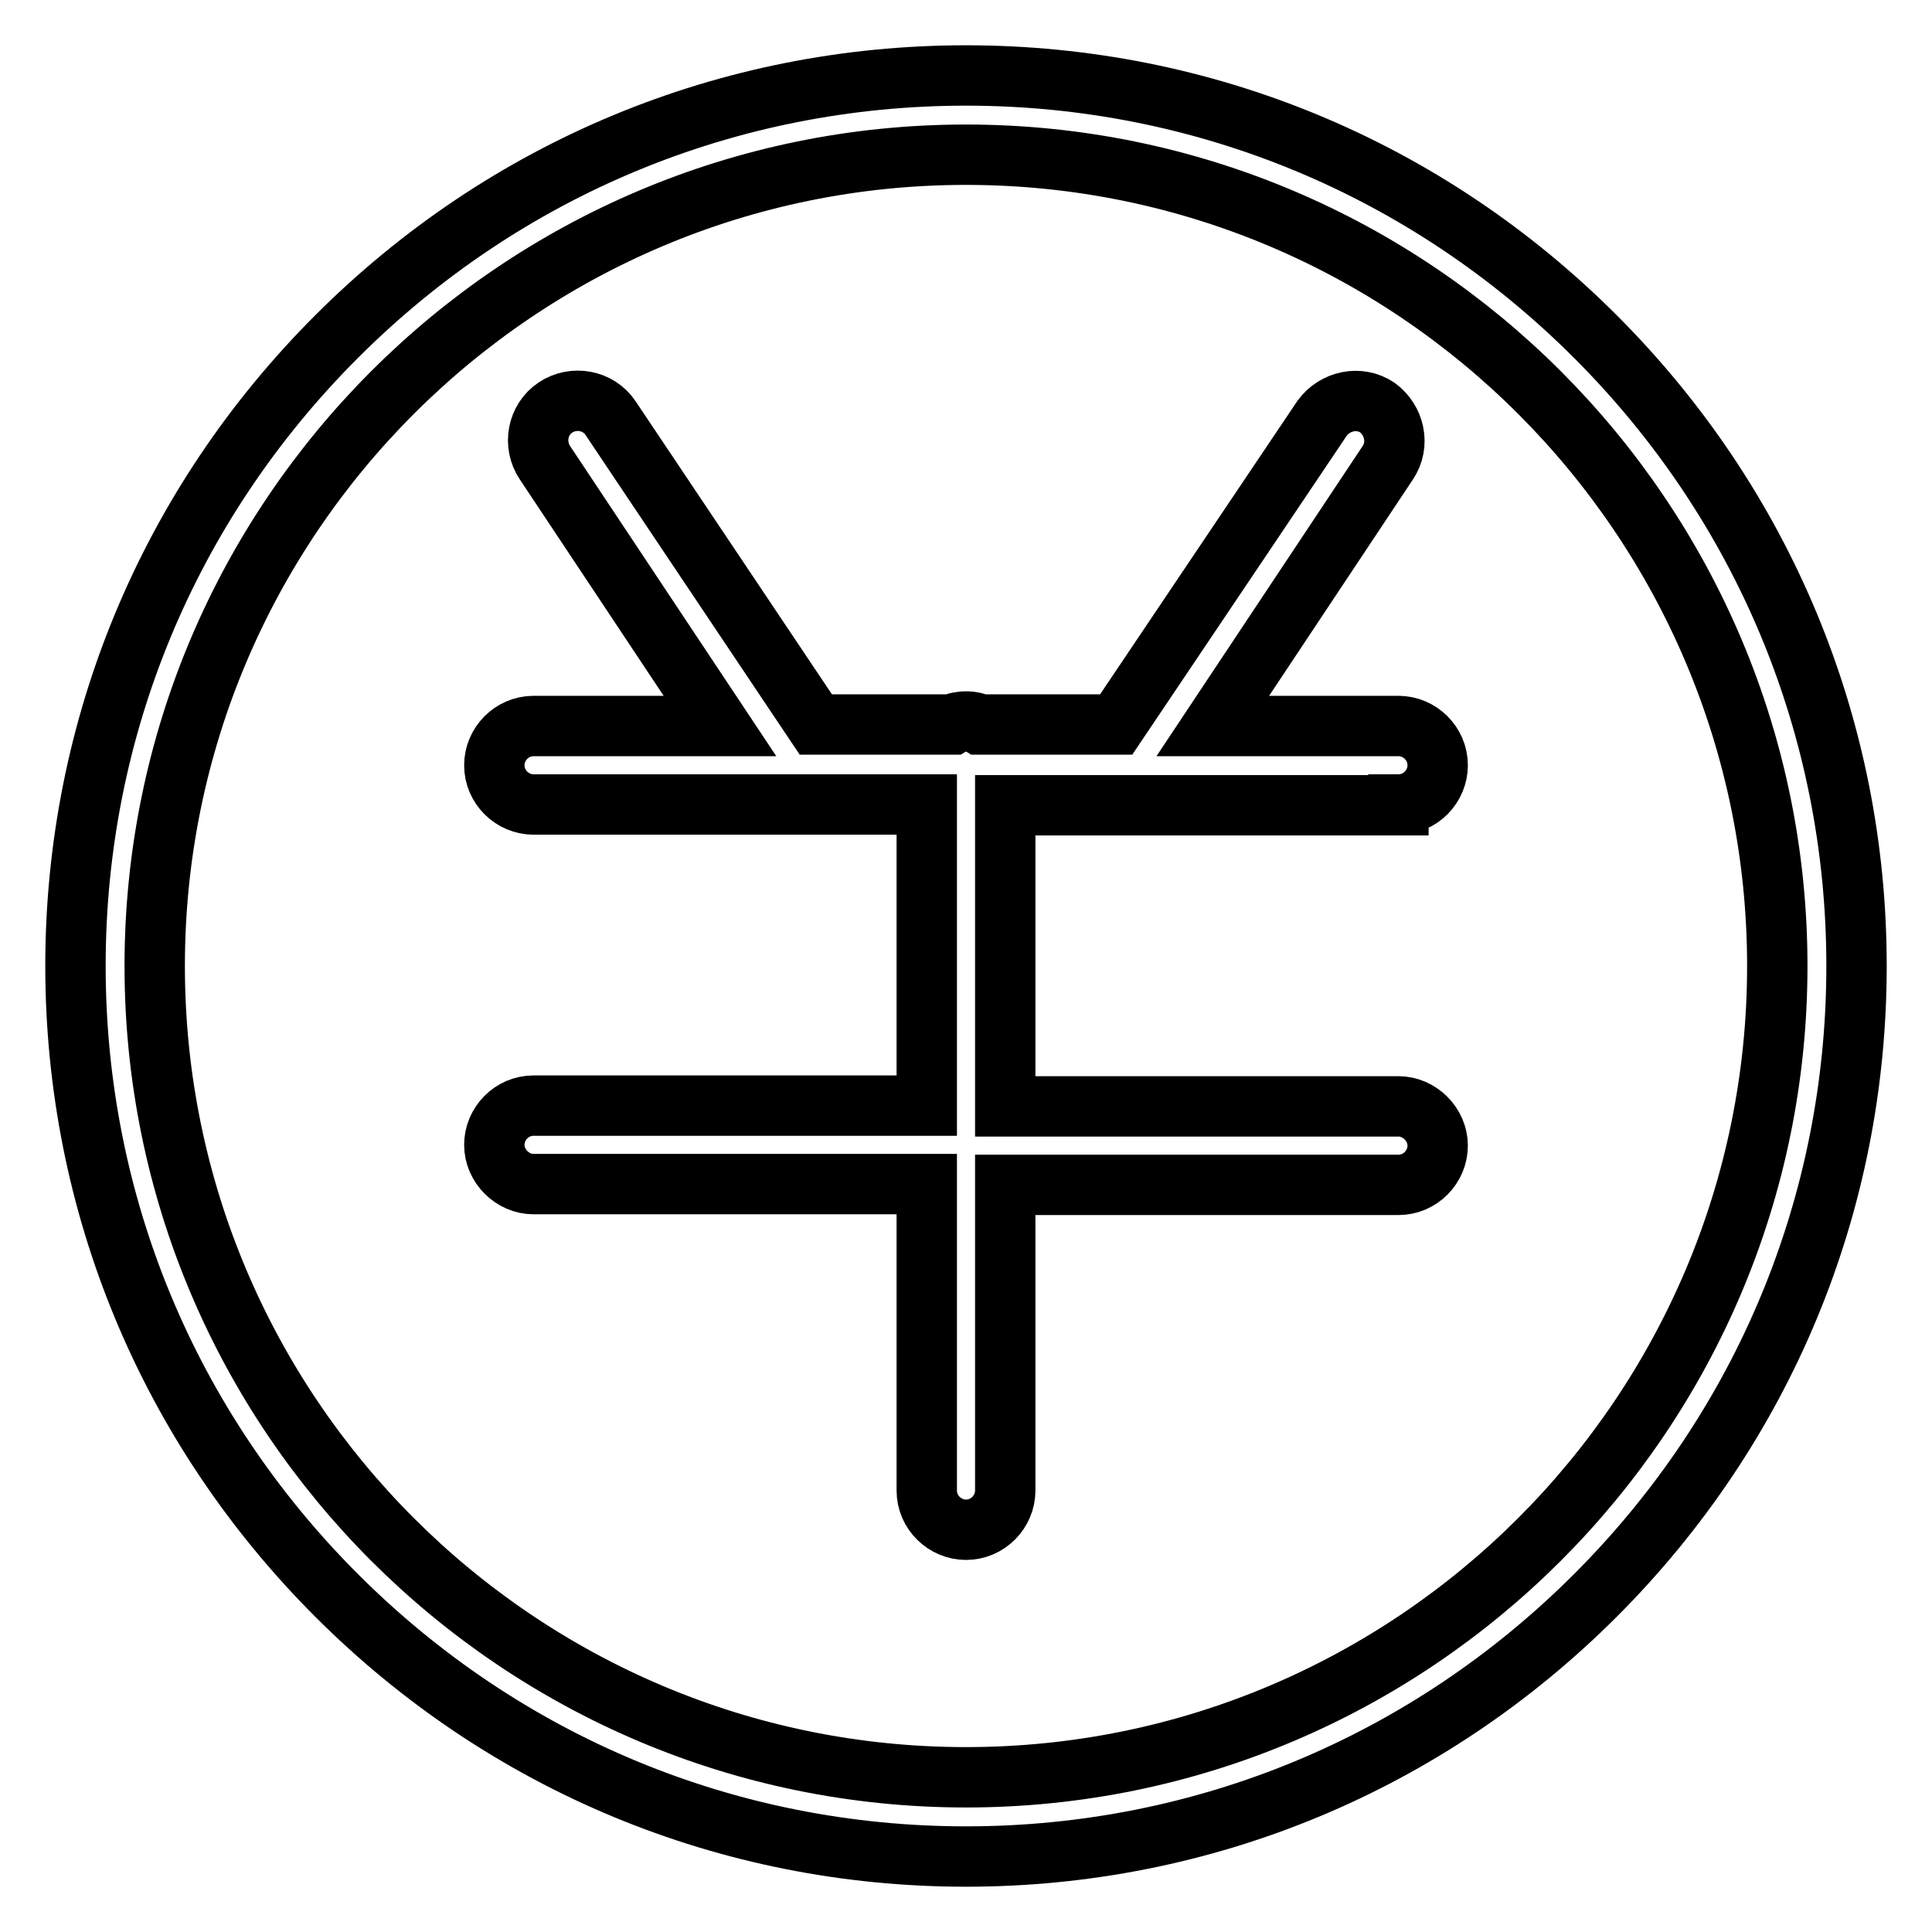
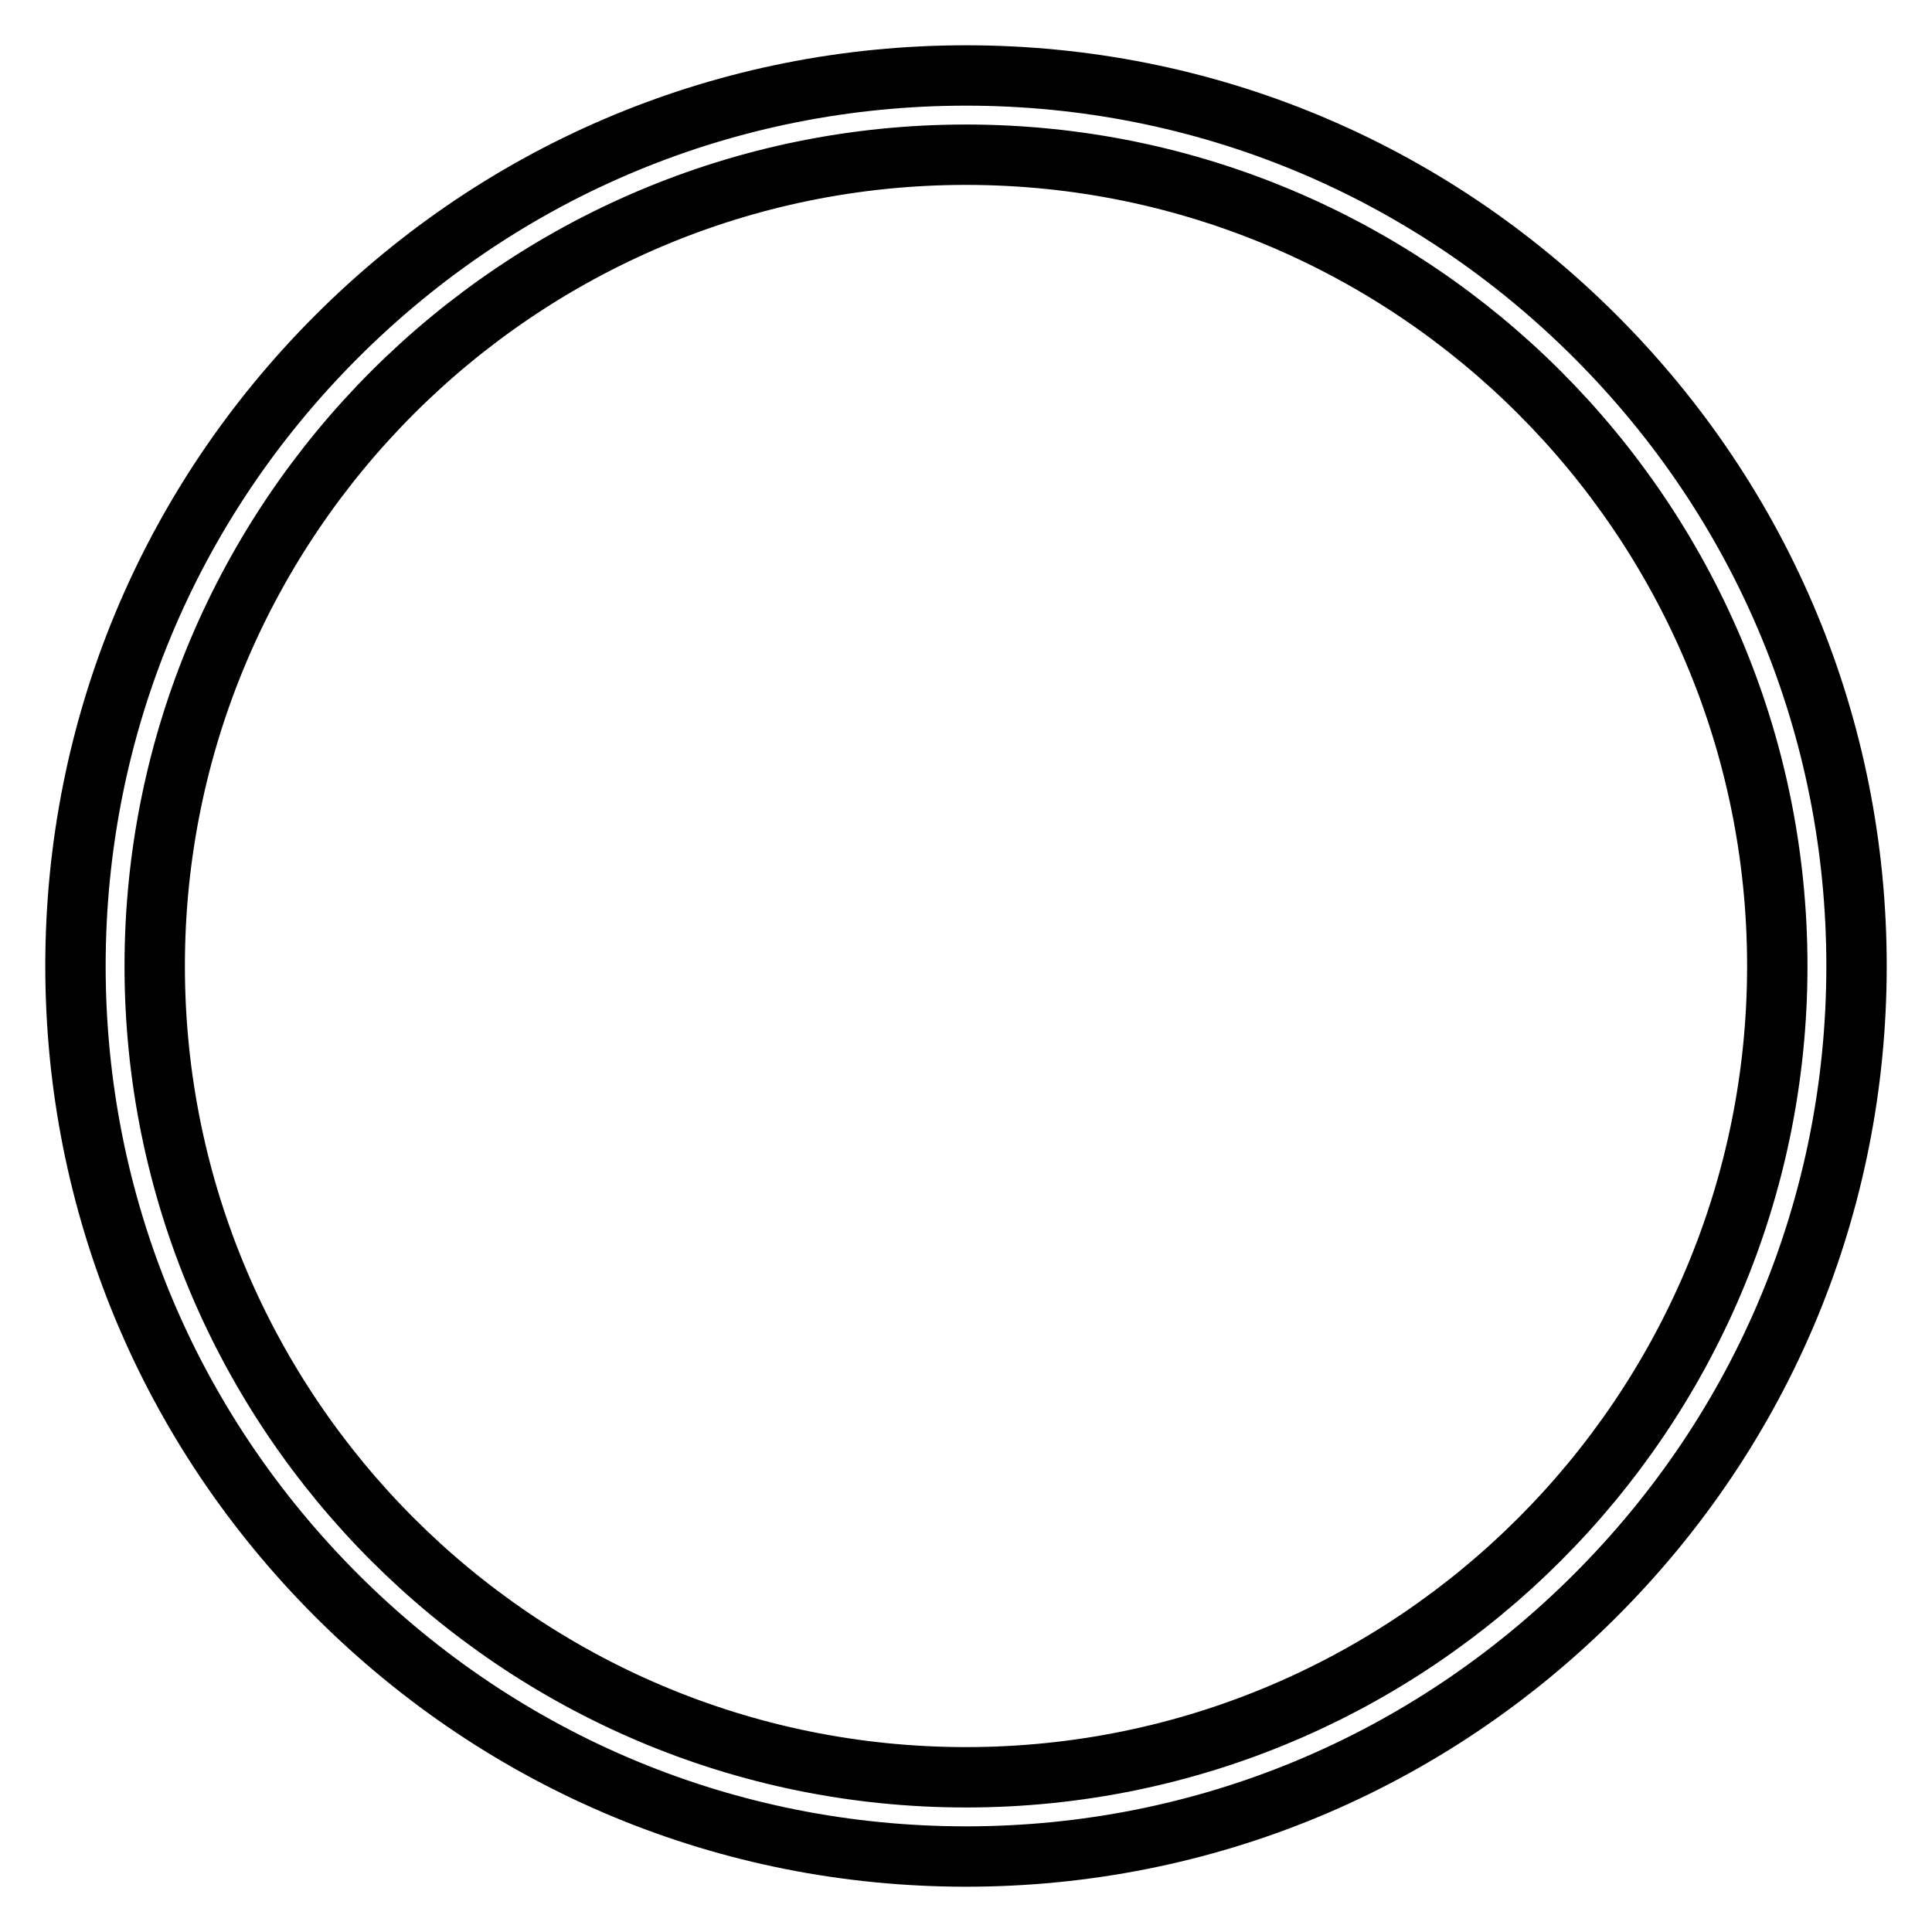
<svg xmlns="http://www.w3.org/2000/svg" version="1.1" x="0px" y="0px" viewBox="0 0 256 256" enable-background="new 0 0 256 256" xml:space="preserve">
  <g>
    <path stroke-width="8" fill-opacity="0" stroke="#000000" d="M211.4,44.6C189.1,22.3,159.5,10,128,10S66.9,22.3,44.6,44.6C22.3,66.9,10,96.5,10,128s12.3,61.1,34.6,83.4 C66.9,233.7,96.5,246,128,246s61.1-12.3,83.4-34.6c22.3-22.3,34.6-51.9,34.6-83.4S233.7,66.9,211.4,44.6L211.4,44.6z M128,235.5 c-59.3,0-107.5-48.2-107.5-107.5C20.5,68.7,68.7,20.5,128,20.5c59.3,0,107.5,48.2,107.5,107.5C235.5,187.3,187.3,235.5,128,235.5 L128,235.5z" />
-     <path stroke-width="8" fill-opacity="0" stroke="#000000" d="M185.3,106.6c2.9,0,5.2-2.4,5.2-5.2c0-2.9-2.4-5.2-5.2-5.2h-24.6l23.2-34.9c1.6-2.4,0.9-5.6-1.4-7.3 c-2.4-1.6-5.6-0.9-7.3,1.4L147.9,96h-18.1c-0.5-0.3-1.2-0.4-1.8-0.4s-1.3,0.1-1.8,0.4h-18.1L80.9,55.4c-1.6-2.4-4.9-3-7.3-1.4 c-2.4,1.6-3,4.9-1.4,7.3l23.2,34.9H70.7c-2.9,0-5.2,2.4-5.2,5.2c0,2.9,2.4,5.2,5.2,5.2h52.1v39.9H70.7c-2.9,0-5.2,2.4-5.2,5.2 s2.4,5.2,5.2,5.2h52.1v40.6c0,2.9,2.4,5.2,5.2,5.2c2.9,0,5.2-2.4,5.2-5.2V157h52.1c2.9,0,5.2-2.4,5.2-5.2s-2.4-5.2-5.2-5.2h-52.1 v-39.9H185.3z" />
  </g>
</svg>